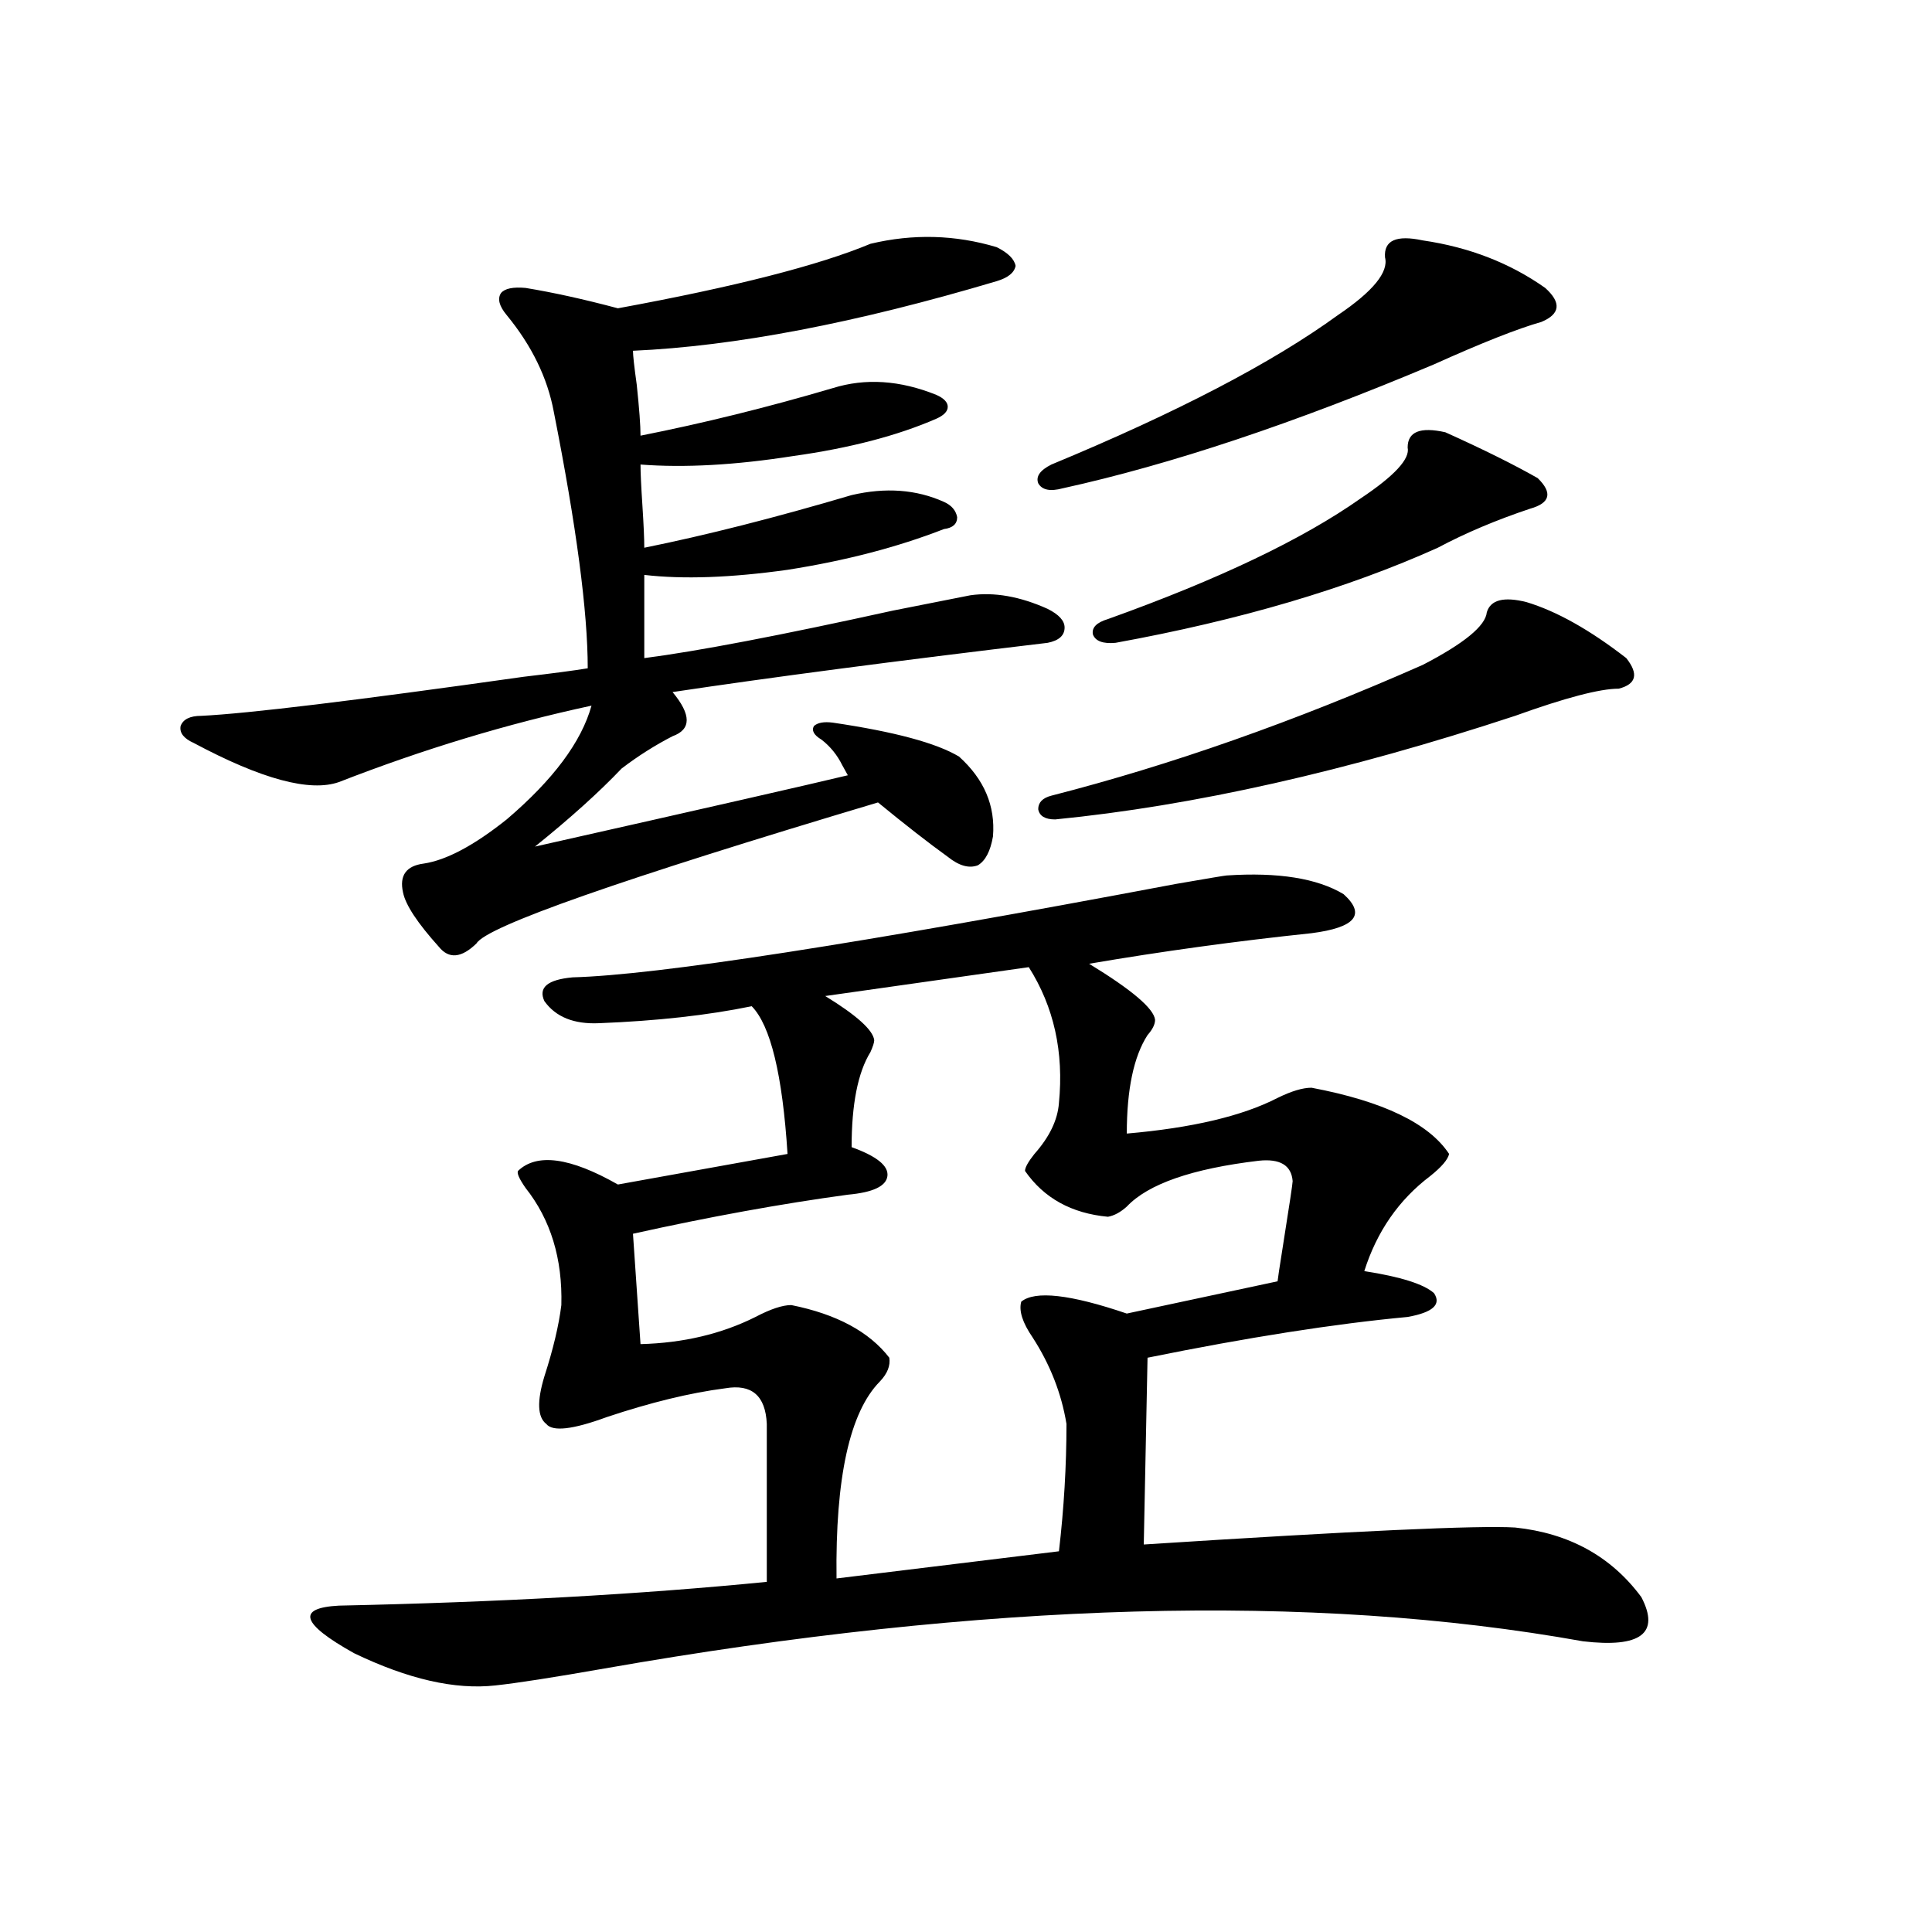
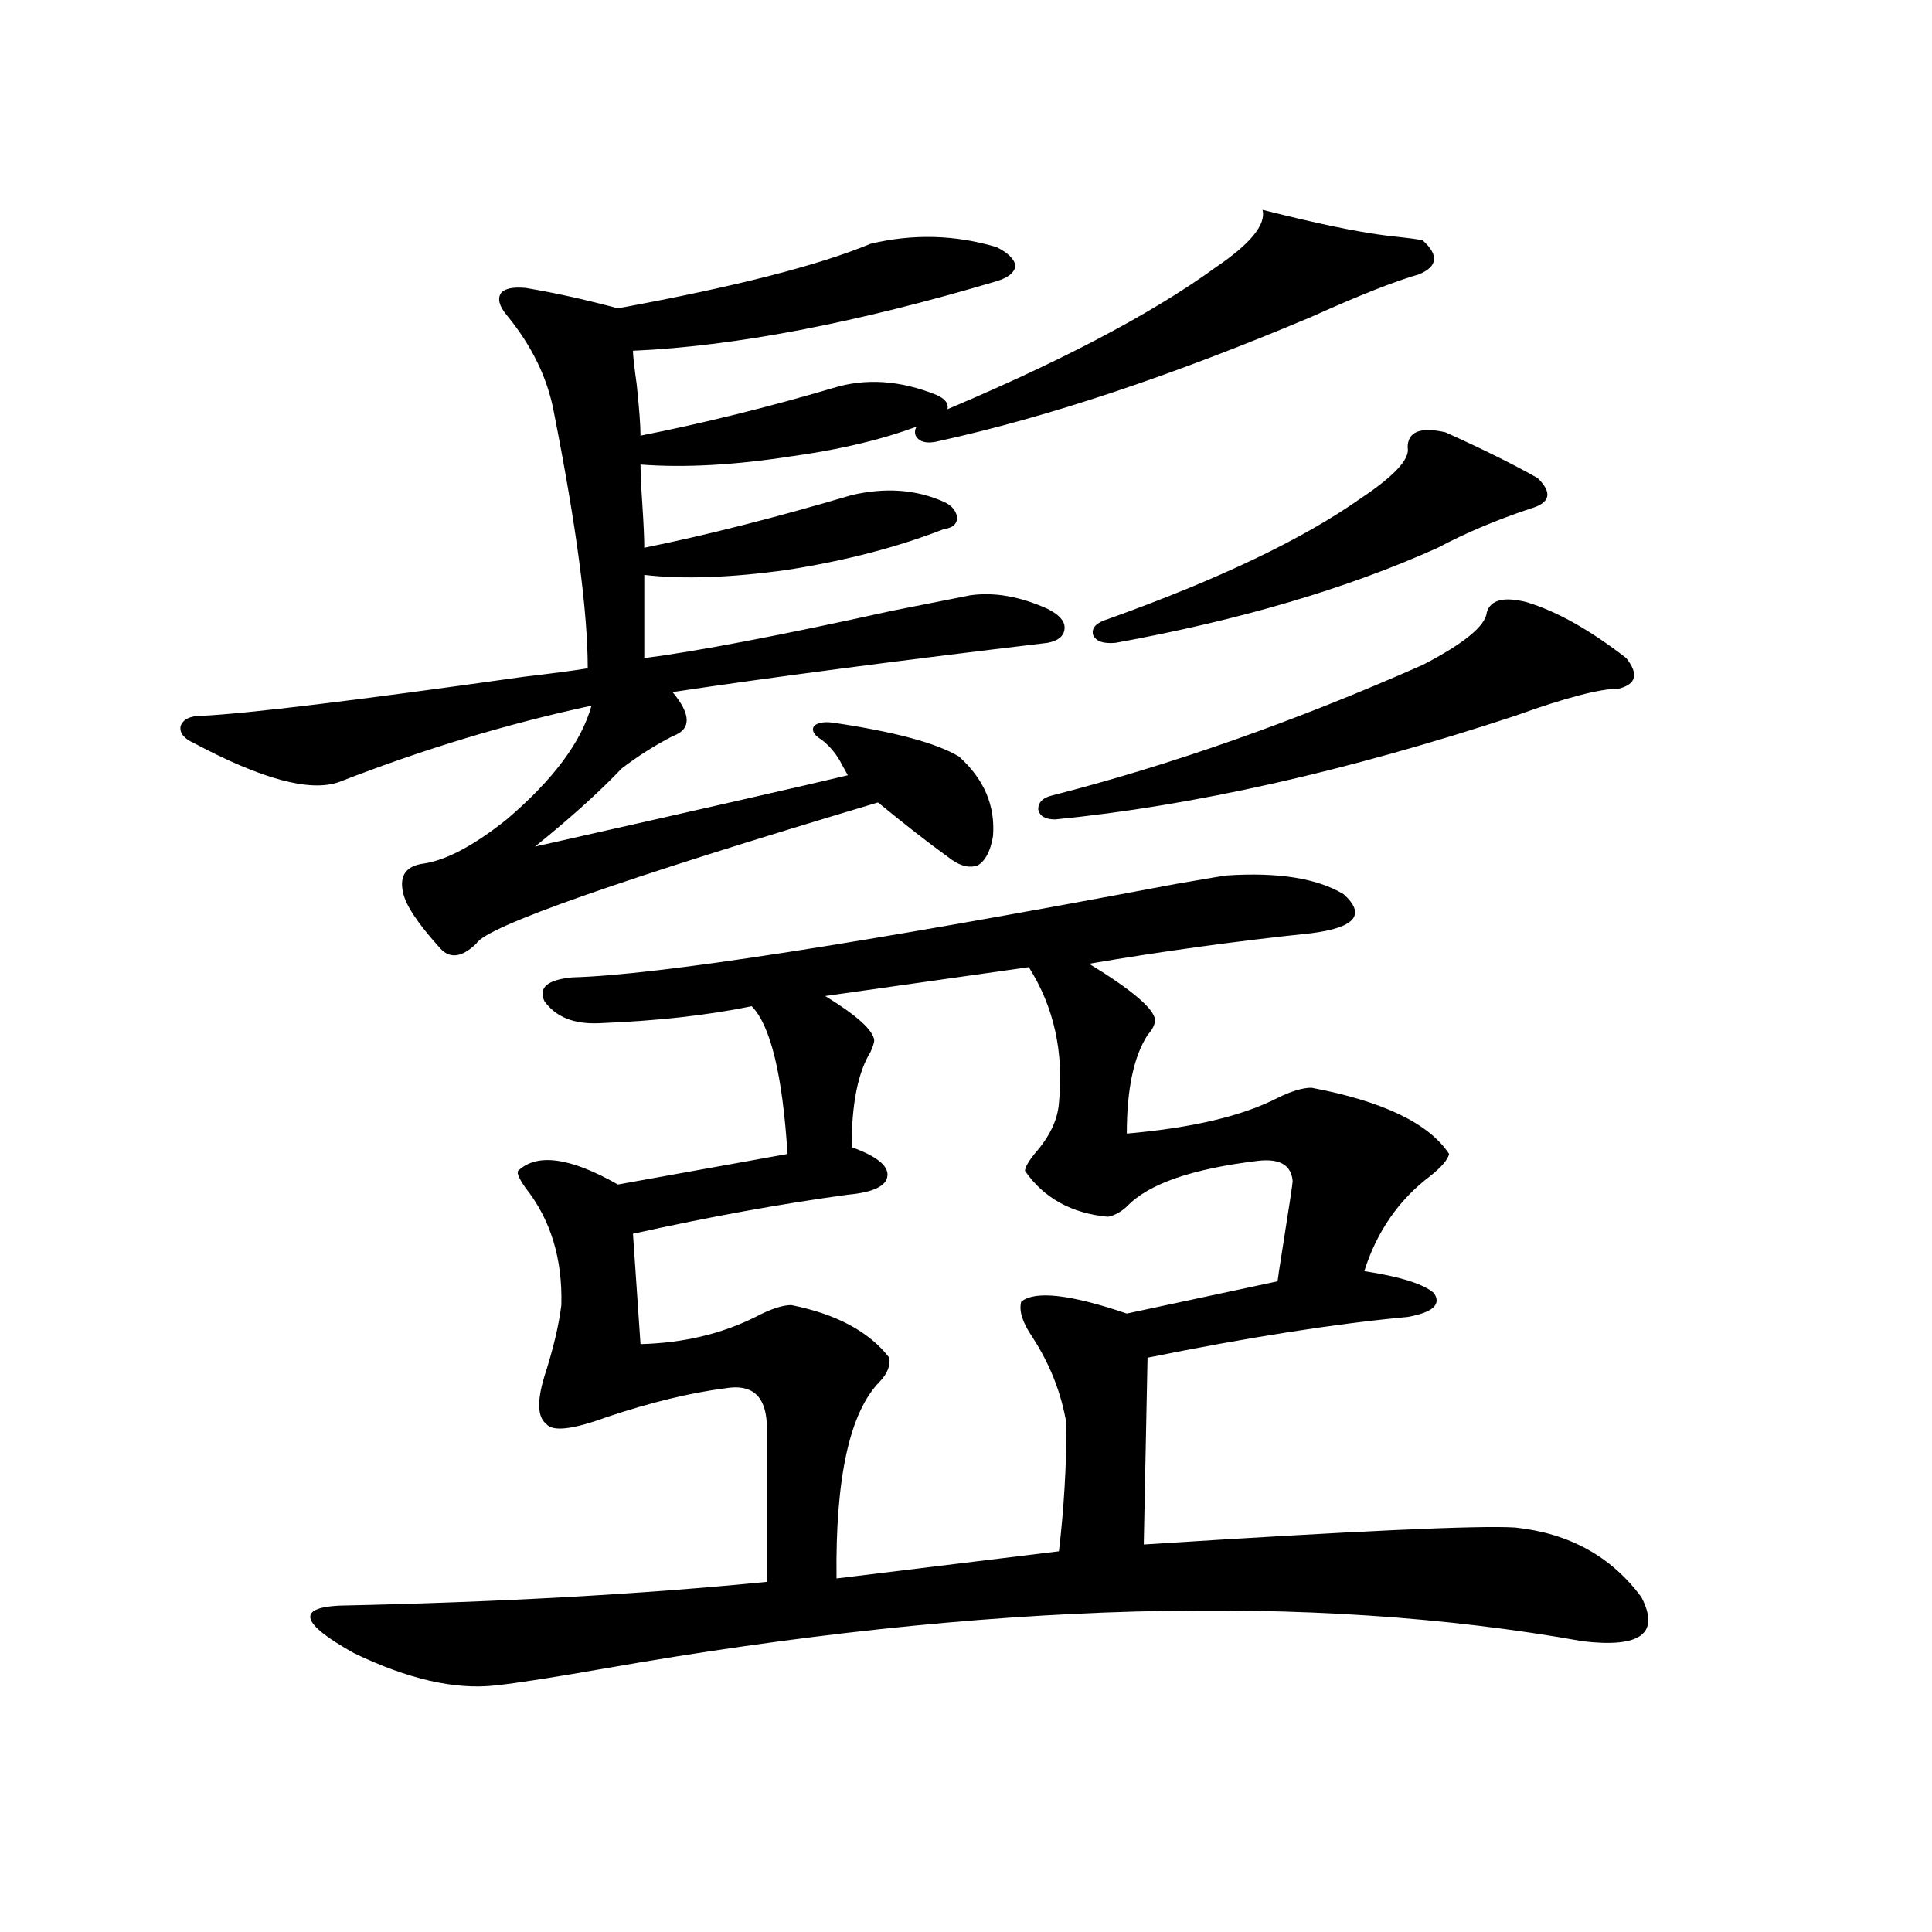
<svg xmlns="http://www.w3.org/2000/svg" version="1.1" id="图层_1" x="0px" y="0px" width="1000px" height="1000px" viewBox="0 0 1000 1000" enable-background="new 0 0 1000 1000" xml:space="preserve">
-   <path d="M450.55,126.184c22.104-5.273,43.901-4.683,65.364,1.758c5.854,2.938,9.101,6.152,9.756,9.668  c-0.655,3.516-3.902,6.152-9.756,7.91c-72.849,21.685-135.606,33.7-188.288,36.035c0,2.349,0.641,8.212,1.951,17.578  c1.296,12.305,1.951,21.094,1.951,26.367c32.515-6.44,65.685-14.64,99.51-24.609c16.905-5.273,34.786-4.093,53.657,3.516  c3.902,1.758,5.854,3.817,5.854,6.152c0,2.349-1.951,4.395-5.854,6.152c-20.167,8.789-44.877,15.243-74.145,19.336  c-29.923,4.696-56.264,6.152-79.022,4.395c0,4.106,0.32,11.138,0.976,21.094c0.641,9.97,0.976,17.29,0.976,21.973  c31.859-6.44,67.636-15.519,107.314-27.246c17.561-4.093,33.49-2.925,47.804,3.516c3.902,1.758,6.174,4.395,6.829,7.91  c0,3.516-2.286,5.575-6.829,6.152c-24.069,9.38-51.065,16.411-80.974,21.094c-29.268,4.106-53.992,4.985-74.145,2.637v43.066  c27.316-3.516,70.242-11.714,128.777-24.609c20.808-4.093,34.146-6.729,39.999-7.91c12.348-1.758,25.686,0.591,39.999,7.031  c5.854,2.938,8.78,6.152,8.78,9.668c0,4.106-2.927,6.743-8.78,7.91c-78.702,9.38-143.411,17.88-194.142,25.488  c9.756,11.728,9.756,19.336,0,22.852c-9.115,4.696-17.896,10.259-26.341,16.699c-11.707,12.305-26.676,25.79-44.877,40.43  c88.443-19.913,142.436-32.218,161.947-36.914c-0.655-1.167-1.631-2.925-2.927-5.273c-2.606-5.273-6.188-9.668-10.731-13.184  c-3.902-2.335-5.213-4.683-3.902-7.031c1.951-1.758,5.198-2.335,9.756-1.758c31.859,4.696,53.657,10.547,65.364,17.578  c13.003,11.728,18.856,25.488,17.561,41.309c-1.311,7.622-3.902,12.606-7.805,14.941c-4.558,1.758-9.756,0.302-15.609-4.395  c-9.756-7.031-21.798-16.397-36.097-28.125c-133.335,39.853-202.602,64.16-207.8,72.949c-7.805,7.622-14.313,8.212-19.512,1.758  c-11.066-12.305-17.24-21.671-18.536-28.125c-1.951-8.789,1.616-13.761,10.731-14.941c11.707-1.758,26.006-9.366,42.926-22.852  c24.055-20.503,38.688-40.128,43.901-58.887c-43.581,9.38-87.162,22.563-130.729,39.551c-14.969,5.273-39.999-1.456-75.12-20.215  c-5.213-2.335-7.484-5.273-6.829-8.789c1.296-3.516,4.878-5.273,10.731-5.273c24.055-1.167,79.663-7.91,166.825-20.215  c14.954-1.758,26.006-3.214,33.17-4.395c0-29.292-5.854-73.526-17.561-132.715c-3.262-17.578-11.387-34.277-24.39-50.098  c-3.902-4.683-4.878-8.487-2.927-11.426c1.951-2.335,6.174-3.214,12.683-2.637c14.299,2.349,30.243,5.864,47.804,10.547  C380.308,148.458,423.874,137.321,450.55,126.184z M634.936,453.137c26.661-1.758,46.828,1.47,60.486,9.668  c11.707,10.547,6.174,17.29-16.585,20.215c-39.023,4.106-77.406,9.38-115.119,15.82c22.104,13.485,33.49,23.153,34.146,29.004  c0,2.349-1.311,4.985-3.902,7.91c-7.164,11.138-10.731,28.125-10.731,50.977c33.811-2.925,59.831-9.077,78.047-18.457  c7.149-3.516,13.003-5.273,17.561-5.273c37.072,7.031,60.807,18.457,71.218,34.277c-0.655,2.938-3.902,6.743-9.756,11.426  c-16.265,12.305-27.651,28.716-34.146,49.219c18.856,2.938,30.884,6.743,36.097,11.426c3.902,5.864-0.655,9.97-13.658,12.305  c-37.728,3.516-82.604,10.547-134.631,21.094l-1.951,96.68c109.266-7.031,173.319-9.956,192.19-8.789  c27.957,2.938,49.755,14.941,65.364,36.035c9.756,18.745-0.335,26.367-30.243,22.852c-140.484-25.2-309.261-20.517-506.329,14.063  c-26.676,4.683-45.532,7.608-56.584,8.789c-20.822,2.335-45.212-3.228-73.169-16.699c-27.316-15.243-29.923-23.442-7.805-24.609  c82.59-1.758,156.414-5.864,221.458-12.305v-81.738c-0.655-14.64-7.805-20.792-21.463-18.457  c-18.216,2.349-38.703,7.333-61.462,14.941c-17.561,6.454-27.972,7.622-31.219,3.516c-4.558-3.516-4.878-11.714-0.976-24.609  c4.543-14.063,7.47-26.367,8.78-36.914c0.641-24.019-5.533-44.233-18.536-60.645c-3.262-4.683-4.558-7.608-3.902-8.789  c9.756-9.366,26.981-7.031,51.706,7.031l87.803-15.82c-2.606-41.007-8.78-66.495-18.536-76.465  c-22.773,4.696-49.114,7.622-79.022,8.789c-13.018,0.591-22.438-3.214-28.292-11.426c-3.262-7.031,1.616-11.124,14.634-12.305  c43.566-1.167,147.634-17.276,312.188-48.34C625.5,454.606,634.28,453.137,634.936,453.137z M532.499,500.598l-105.363,14.941  c16.25,9.97,24.71,17.578,25.365,22.852c0,1.181-0.655,3.228-1.951,6.152c-6.509,10.547-9.756,26.958-9.756,49.219  c13.003,4.696,19.177,9.668,18.536,14.941c-0.655,5.273-7.484,8.501-20.487,9.668c-34.48,4.696-71.553,11.426-111.217,20.215  l3.902,57.129c22.104-0.577,41.95-5.273,59.511-14.063c7.805-4.093,13.979-6.152,18.536-6.152  c23.414,4.696,40.319,13.774,50.73,27.246c0.641,4.106-0.976,8.212-4.878,12.305c-15.609,15.82-23.094,49.81-22.438,101.953  l115.119-14.063c2.592-22.261,3.902-44.233,3.902-65.918c-2.606-15.82-8.46-30.762-17.561-44.824  c-5.213-7.608-7.164-13.761-5.854-18.457c7.149-5.851,25.365-3.804,54.633,6.152l78.047-16.699c0-0.577,0.976-7.031,2.927-19.336  c3.247-20.503,4.878-31.339,4.878-32.52c-0.655-8.198-6.509-11.714-17.561-10.547c-34.48,4.106-57.239,12.017-68.291,23.73  c-3.262,2.938-6.509,4.696-9.756,5.273c-18.871-1.758-33.17-9.668-42.926-23.73c0-1.758,1.616-4.683,4.878-8.789  c7.805-8.789,12.027-17.578,12.683-26.367C550.7,544.543,545.502,521.114,532.499,500.598z M736.396,124.426  c24.055,3.516,45.197,11.728,63.413,24.609c8.445,7.622,7.805,13.485-1.951,17.578c-12.362,3.516-30.898,10.849-55.608,21.973  c-72.193,30.474-136.262,51.855-192.19,64.16c-6.509,1.758-10.731,0.879-12.683-2.637c-1.311-3.516,0.976-6.729,6.829-9.668  c65.029-26.944,114.464-52.734,148.289-77.344c18.201-12.305,26.341-22.261,24.39-29.883  C716.229,124.426,722.738,121.501,736.396,124.426z M790.054,311.633c15.609,4.696,32.835,14.364,51.706,29.004  c6.494,8.212,5.198,13.485-3.902,15.82c-9.756,0-27.651,4.696-53.657,14.063c-87.162,28.716-166.505,46.582-238.043,53.613  c-5.213,0-8.14-1.758-8.78-5.273c0-3.516,2.271-5.851,6.829-7.031c61.782-15.82,125.851-38.37,192.19-67.676  c21.463-11.124,32.515-20.215,33.17-27.246C771.518,310.466,778.347,308.708,790.054,311.633z M748.104,223.742  c19.512,8.789,35.441,16.699,47.804,23.73c7.805,7.622,6.494,12.896-3.902,15.82c-17.561,5.864-33.505,12.606-47.804,20.215  c-46.828,21.094-102.437,37.505-166.825,49.219c-6.509,0.591-10.411-0.879-11.707-4.395c-0.655-3.516,1.951-6.152,7.805-7.91  c57.225-20.503,100.806-41.309,130.729-62.402c17.561-11.714,25.686-20.503,24.39-26.367  C728.592,223.454,735.086,220.817,748.104,223.742z" />
+   <path d="M450.55,126.184c22.104-5.273,43.901-4.683,65.364,1.758c5.854,2.938,9.101,6.152,9.756,9.668  c-0.655,3.516-3.902,6.152-9.756,7.91c-72.849,21.685-135.606,33.7-188.288,36.035c0,2.349,0.641,8.212,1.951,17.578  c1.296,12.305,1.951,21.094,1.951,26.367c32.515-6.44,65.685-14.64,99.51-24.609c16.905-5.273,34.786-4.093,53.657,3.516  c3.902,1.758,5.854,3.817,5.854,6.152c0,2.349-1.951,4.395-5.854,6.152c-20.167,8.789-44.877,15.243-74.145,19.336  c-29.923,4.696-56.264,6.152-79.022,4.395c0,4.106,0.32,11.138,0.976,21.094c0.641,9.97,0.976,17.29,0.976,21.973  c31.859-6.44,67.636-15.519,107.314-27.246c17.561-4.093,33.49-2.925,47.804,3.516c3.902,1.758,6.174,4.395,6.829,7.91  c0,3.516-2.286,5.575-6.829,6.152c-24.069,9.38-51.065,16.411-80.974,21.094c-29.268,4.106-53.992,4.985-74.145,2.637v43.066  c27.316-3.516,70.242-11.714,128.777-24.609c20.808-4.093,34.146-6.729,39.999-7.91c12.348-1.758,25.686,0.591,39.999,7.031  c5.854,2.938,8.78,6.152,8.78,9.668c0,4.106-2.927,6.743-8.78,7.91c-78.702,9.38-143.411,17.88-194.142,25.488  c9.756,11.728,9.756,19.336,0,22.852c-9.115,4.696-17.896,10.259-26.341,16.699c-11.707,12.305-26.676,25.79-44.877,40.43  c88.443-19.913,142.436-32.218,161.947-36.914c-0.655-1.167-1.631-2.925-2.927-5.273c-2.606-5.273-6.188-9.668-10.731-13.184  c-3.902-2.335-5.213-4.683-3.902-7.031c1.951-1.758,5.198-2.335,9.756-1.758c31.859,4.696,53.657,10.547,65.364,17.578  c13.003,11.728,18.856,25.488,17.561,41.309c-1.311,7.622-3.902,12.606-7.805,14.941c-4.558,1.758-9.756,0.302-15.609-4.395  c-9.756-7.031-21.798-16.397-36.097-28.125c-133.335,39.853-202.602,64.16-207.8,72.949c-7.805,7.622-14.313,8.212-19.512,1.758  c-11.066-12.305-17.24-21.671-18.536-28.125c-1.951-8.789,1.616-13.761,10.731-14.941c11.707-1.758,26.006-9.366,42.926-22.852  c24.055-20.503,38.688-40.128,43.901-58.887c-43.581,9.38-87.162,22.563-130.729,39.551c-14.969,5.273-39.999-1.456-75.12-20.215  c-5.213-2.335-7.484-5.273-6.829-8.789c1.296-3.516,4.878-5.273,10.731-5.273c24.055-1.167,79.663-7.91,166.825-20.215  c14.954-1.758,26.006-3.214,33.17-4.395c0-29.292-5.854-73.526-17.561-132.715c-3.262-17.578-11.387-34.277-24.39-50.098  c-3.902-4.683-4.878-8.487-2.927-11.426c1.951-2.335,6.174-3.214,12.683-2.637c14.299,2.349,30.243,5.864,47.804,10.547  C380.308,148.458,423.874,137.321,450.55,126.184z M634.936,453.137c26.661-1.758,46.828,1.47,60.486,9.668  c11.707,10.547,6.174,17.29-16.585,20.215c-39.023,4.106-77.406,9.38-115.119,15.82c22.104,13.485,33.49,23.153,34.146,29.004  c0,2.349-1.311,4.985-3.902,7.91c-7.164,11.138-10.731,28.125-10.731,50.977c33.811-2.925,59.831-9.077,78.047-18.457  c7.149-3.516,13.003-5.273,17.561-5.273c37.072,7.031,60.807,18.457,71.218,34.277c-0.655,2.938-3.902,6.743-9.756,11.426  c-16.265,12.305-27.651,28.716-34.146,49.219c18.856,2.938,30.884,6.743,36.097,11.426c3.902,5.864-0.655,9.97-13.658,12.305  c-37.728,3.516-82.604,10.547-134.631,21.094l-1.951,96.68c109.266-7.031,173.319-9.956,192.19-8.789  c27.957,2.938,49.755,14.941,65.364,36.035c9.756,18.745-0.335,26.367-30.243,22.852c-140.484-25.2-309.261-20.517-506.329,14.063  c-26.676,4.683-45.532,7.608-56.584,8.789c-20.822,2.335-45.212-3.228-73.169-16.699c-27.316-15.243-29.923-23.442-7.805-24.609  c82.59-1.758,156.414-5.864,221.458-12.305v-81.738c-0.655-14.64-7.805-20.792-21.463-18.457  c-18.216,2.349-38.703,7.333-61.462,14.941c-17.561,6.454-27.972,7.622-31.219,3.516c-4.558-3.516-4.878-11.714-0.976-24.609  c4.543-14.063,7.47-26.367,8.78-36.914c0.641-24.019-5.533-44.233-18.536-60.645c-3.262-4.683-4.558-7.608-3.902-8.789  c9.756-9.366,26.981-7.031,51.706,7.031l87.803-15.82c-2.606-41.007-8.78-66.495-18.536-76.465  c-22.773,4.696-49.114,7.622-79.022,8.789c-13.018,0.591-22.438-3.214-28.292-11.426c-3.262-7.031,1.616-11.124,14.634-12.305  c43.566-1.167,147.634-17.276,312.188-48.34C625.5,454.606,634.28,453.137,634.936,453.137z M532.499,500.598l-105.363,14.941  c16.25,9.97,24.71,17.578,25.365,22.852c0,1.181-0.655,3.228-1.951,6.152c-6.509,10.547-9.756,26.958-9.756,49.219  c13.003,4.696,19.177,9.668,18.536,14.941c-0.655,5.273-7.484,8.501-20.487,9.668c-34.48,4.696-71.553,11.426-111.217,20.215  l3.902,57.129c22.104-0.577,41.95-5.273,59.511-14.063c7.805-4.093,13.979-6.152,18.536-6.152  c23.414,4.696,40.319,13.774,50.73,27.246c0.641,4.106-0.976,8.212-4.878,12.305c-15.609,15.82-23.094,49.81-22.438,101.953  l115.119-14.063c2.592-22.261,3.902-44.233,3.902-65.918c-2.606-15.82-8.46-30.762-17.561-44.824  c-5.213-7.608-7.164-13.761-5.854-18.457c7.149-5.851,25.365-3.804,54.633,6.152l78.047-16.699c0-0.577,0.976-7.031,2.927-19.336  c3.247-20.503,4.878-31.339,4.878-32.52c-0.655-8.198-6.509-11.714-17.561-10.547c-34.48,4.106-57.239,12.017-68.291,23.73  c-3.262,2.938-6.509,4.696-9.756,5.273c-18.871-1.758-33.17-9.668-42.926-23.73c0-1.758,1.616-4.683,4.878-8.789  c7.805-8.789,12.027-17.578,12.683-26.367C550.7,544.543,545.502,521.114,532.499,500.598z M736.396,124.426  c8.445,7.622,7.805,13.485-1.951,17.578c-12.362,3.516-30.898,10.849-55.608,21.973  c-72.193,30.474-136.262,51.855-192.19,64.16c-6.509,1.758-10.731,0.879-12.683-2.637c-1.311-3.516,0.976-6.729,6.829-9.668  c65.029-26.944,114.464-52.734,148.289-77.344c18.201-12.305,26.341-22.261,24.39-29.883  C716.229,124.426,722.738,121.501,736.396,124.426z M790.054,311.633c15.609,4.696,32.835,14.364,51.706,29.004  c6.494,8.212,5.198,13.485-3.902,15.82c-9.756,0-27.651,4.696-53.657,14.063c-87.162,28.716-166.505,46.582-238.043,53.613  c-5.213,0-8.14-1.758-8.78-5.273c0-3.516,2.271-5.851,6.829-7.031c61.782-15.82,125.851-38.37,192.19-67.676  c21.463-11.124,32.515-20.215,33.17-27.246C771.518,310.466,778.347,308.708,790.054,311.633z M748.104,223.742  c19.512,8.789,35.441,16.699,47.804,23.73c7.805,7.622,6.494,12.896-3.902,15.82c-17.561,5.864-33.505,12.606-47.804,20.215  c-46.828,21.094-102.437,37.505-166.825,49.219c-6.509,0.591-10.411-0.879-11.707-4.395c-0.655-3.516,1.951-6.152,7.805-7.91  c57.225-20.503,100.806-41.309,130.729-62.402c17.561-11.714,25.686-20.503,24.39-26.367  C728.592,223.454,735.086,220.817,748.104,223.742z" />
</svg>